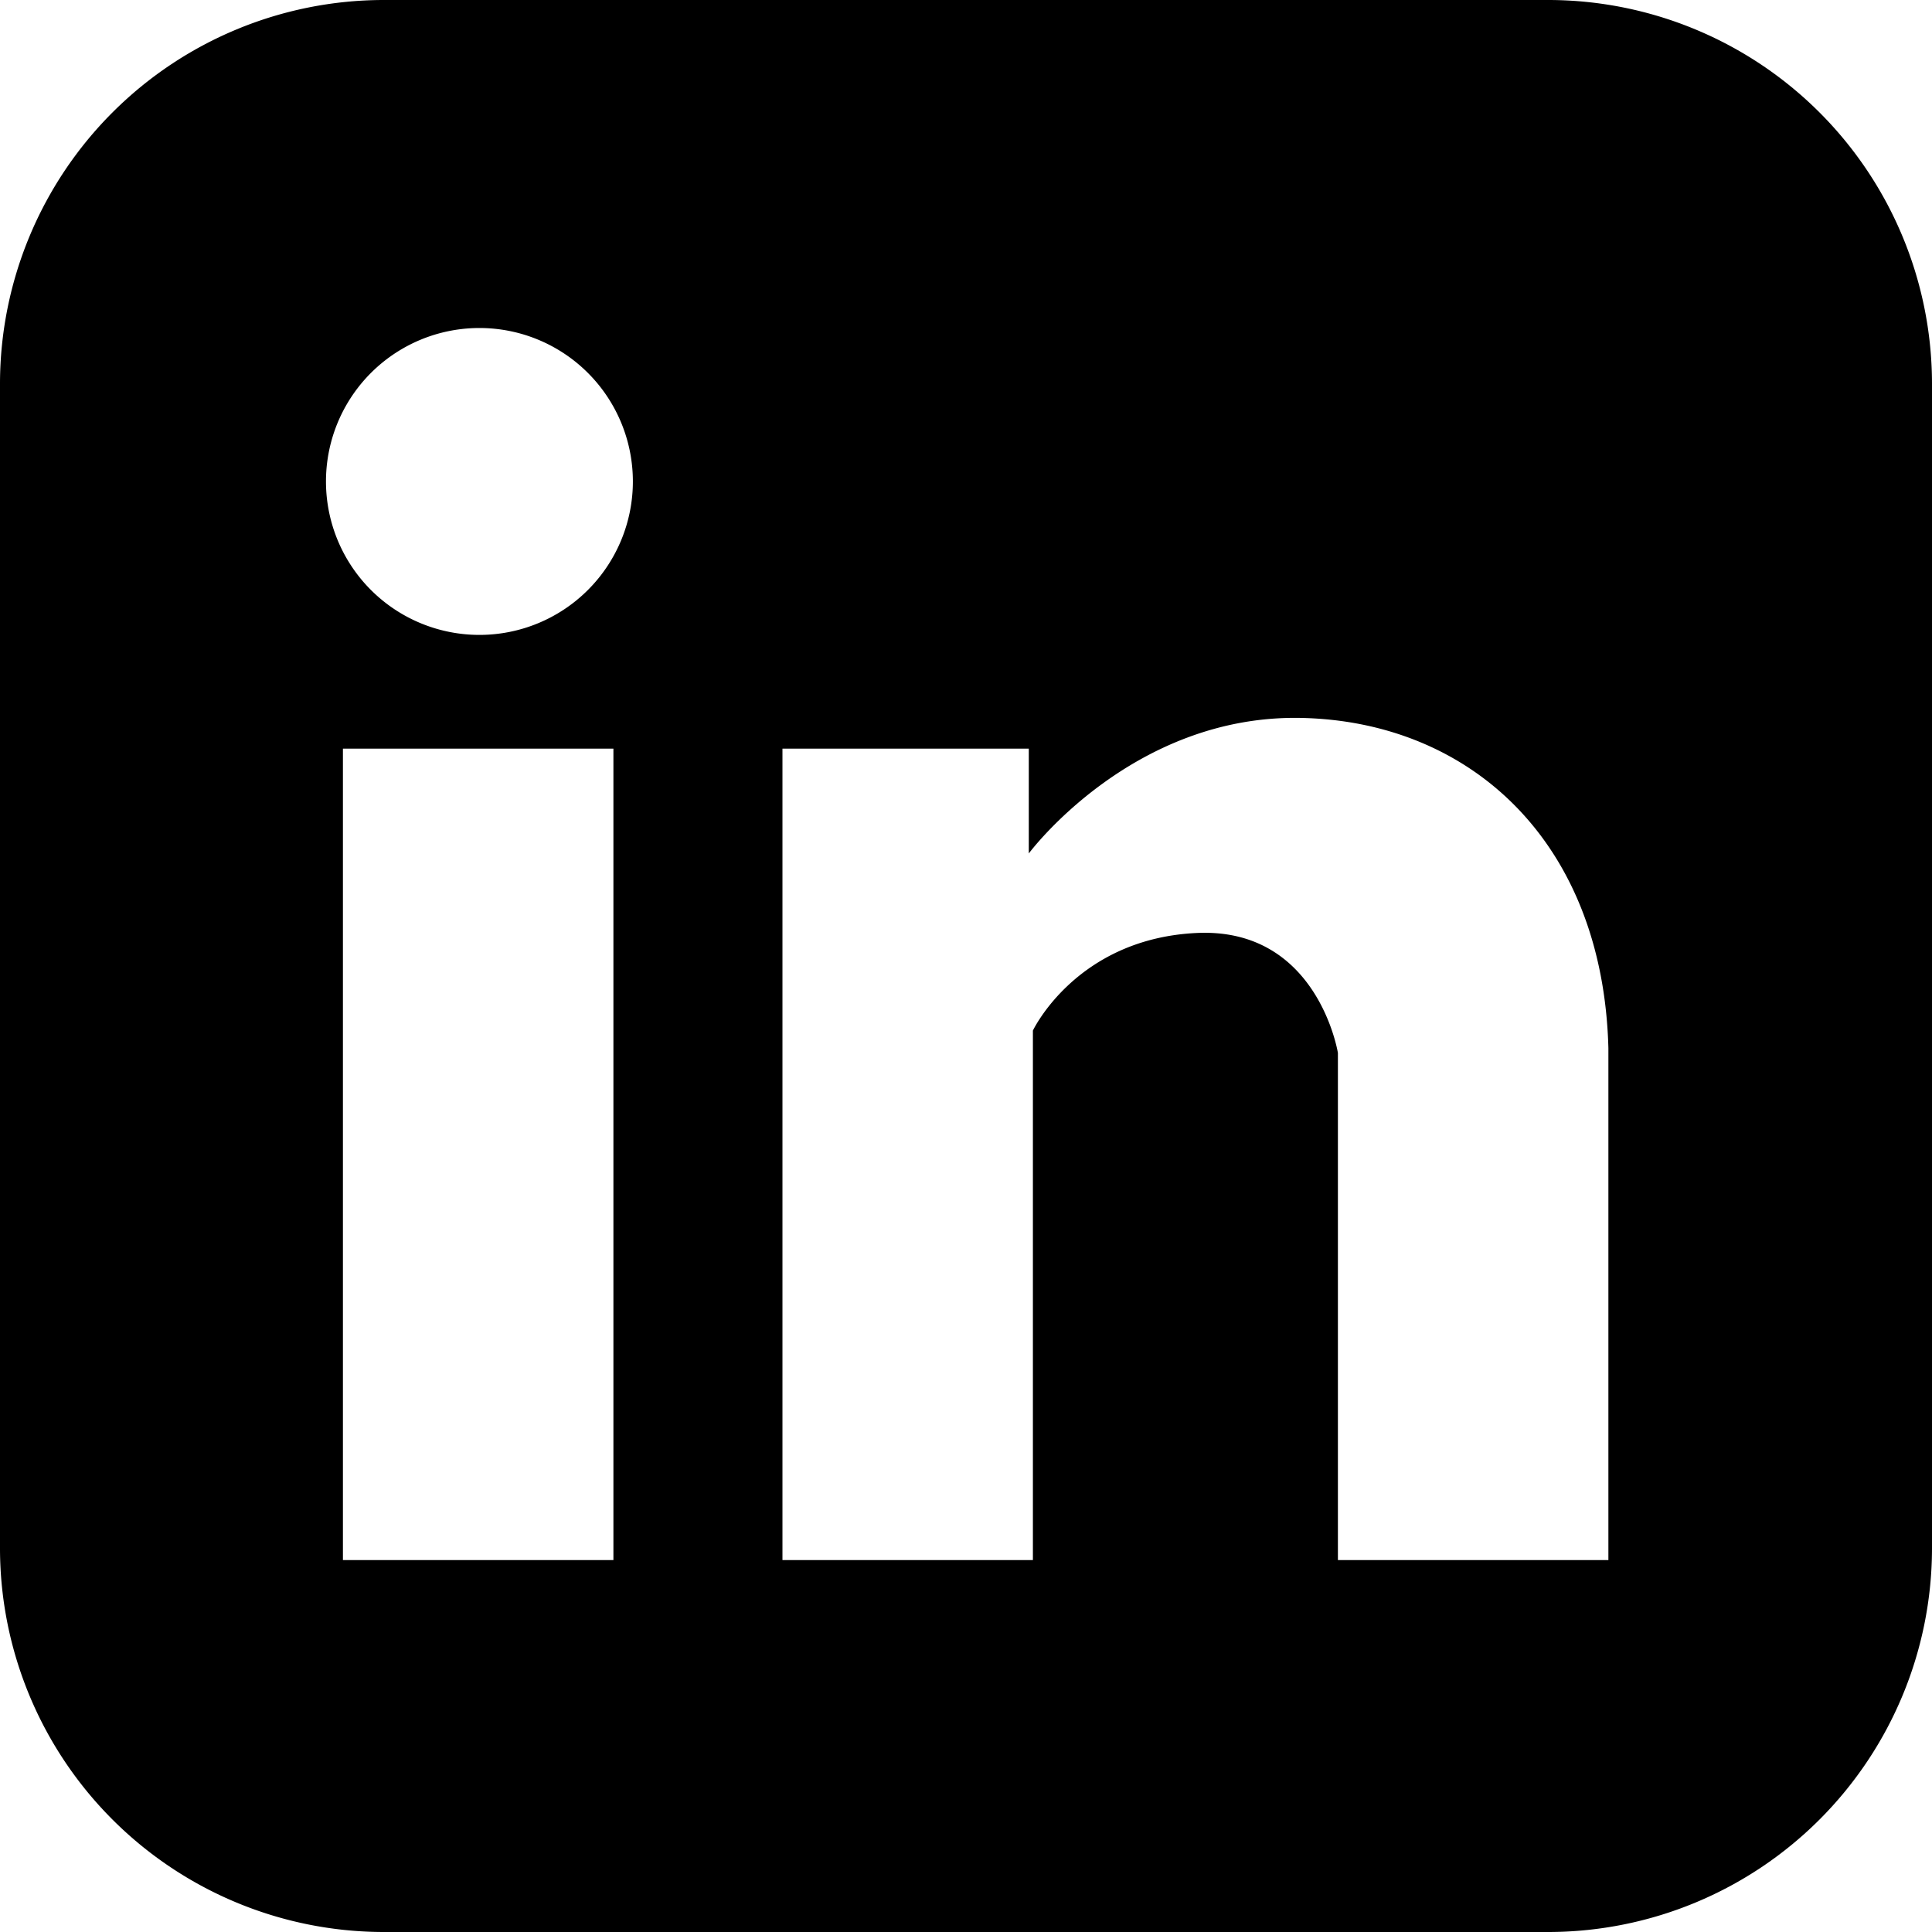
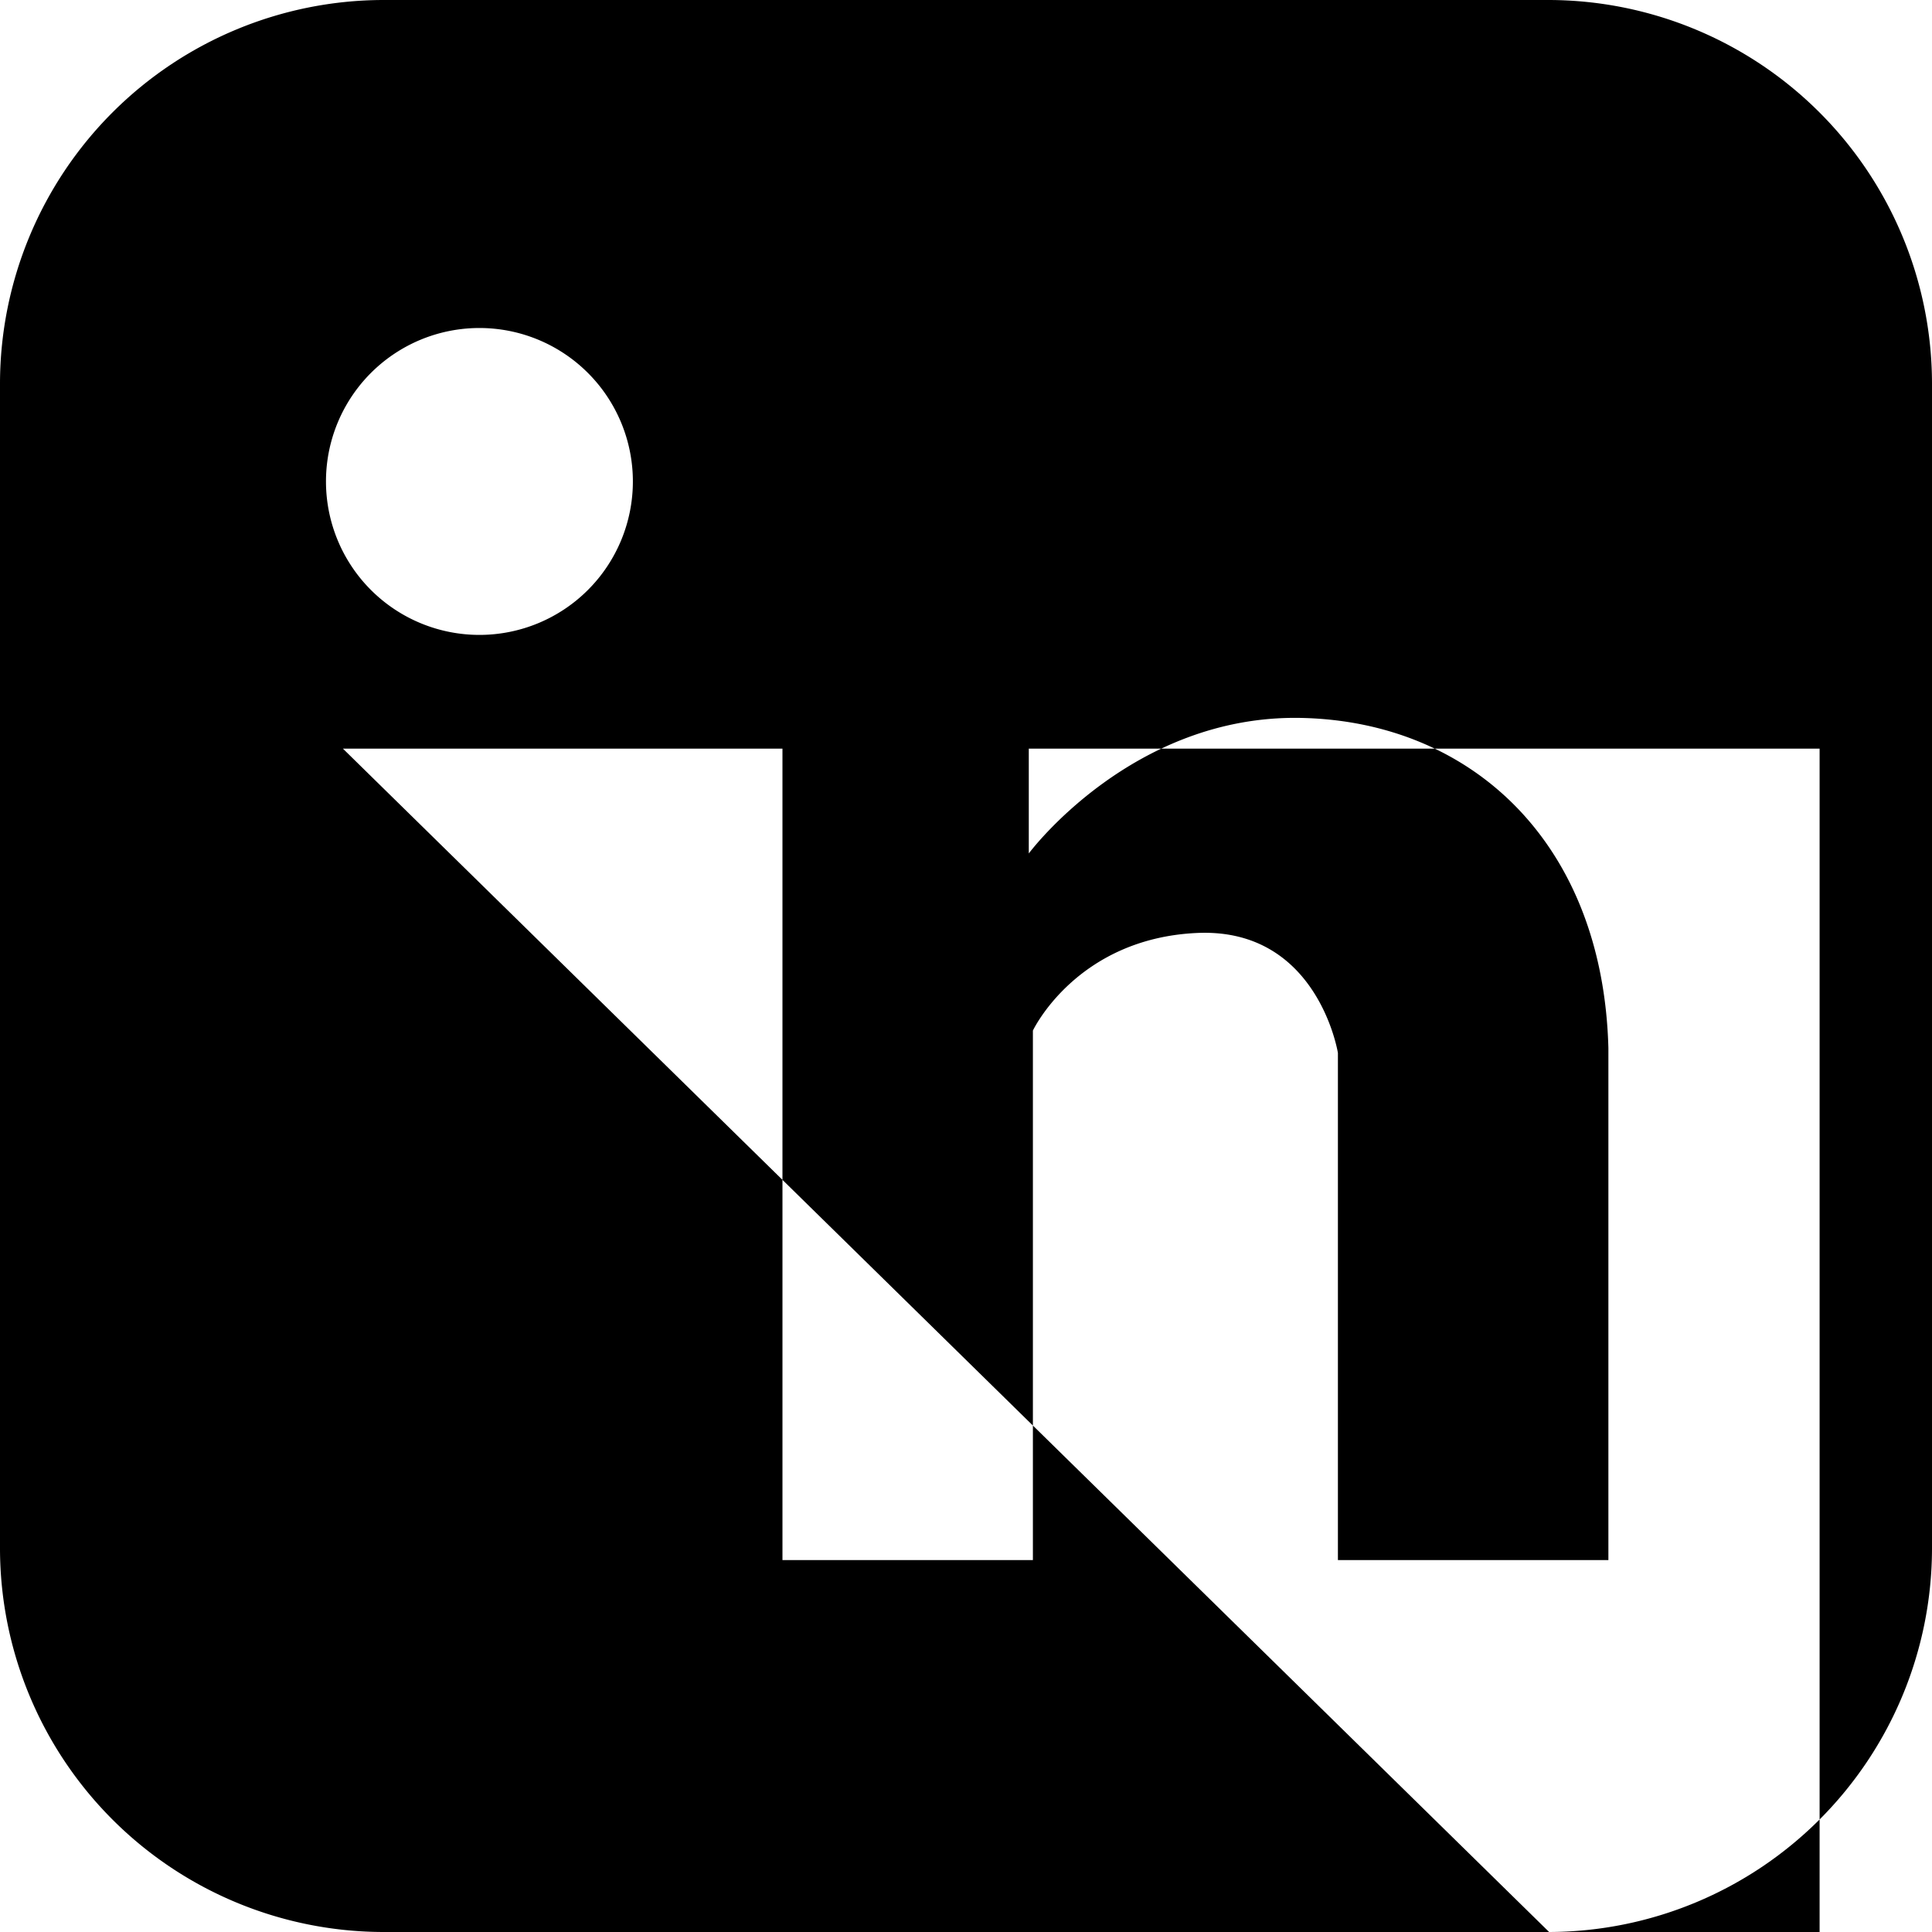
<svg xmlns="http://www.w3.org/2000/svg" id="Layer_1" data-name="Layer 1" viewBox="0 0 400 400">
-   <path d="M320.73,400H79.27A79.5,79.5,0,0,1,0,320.73V79.27A79.5,79.5,0,0,1,79.27,0H320.73A79.5,79.5,0,0,1,400,79.27V320.73A79.5,79.5,0,0,1,320.73,400ZM71,323h56V155H71ZM67.49,99.68A31.77,31.77,0,1,0,99.26,67.91,31.77,31.77,0,0,0,67.49,99.68ZM162,323h51.85V213.37s9-19.08,34-20.21S277,218,277,218V323h56V217c-1.12-42.66-28.5-67.62-63.57-68.36S213,176.7,213,176.7V155H162Z" />
+   <path d="M320.73,400H79.27A79.5,79.5,0,0,1,0,320.73V79.27A79.5,79.5,0,0,1,79.27,0H320.73A79.5,79.5,0,0,1,400,79.27V320.73A79.5,79.5,0,0,1,320.73,400Zh56V155H71ZM67.49,99.68A31.77,31.77,0,1,0,99.26,67.91,31.77,31.77,0,0,0,67.49,99.68ZM162,323h51.85V213.37s9-19.08,34-20.21S277,218,277,218V323h56V217c-1.12-42.66-28.5-67.62-63.57-68.36S213,176.7,213,176.7V155H162Z" />
</svg>